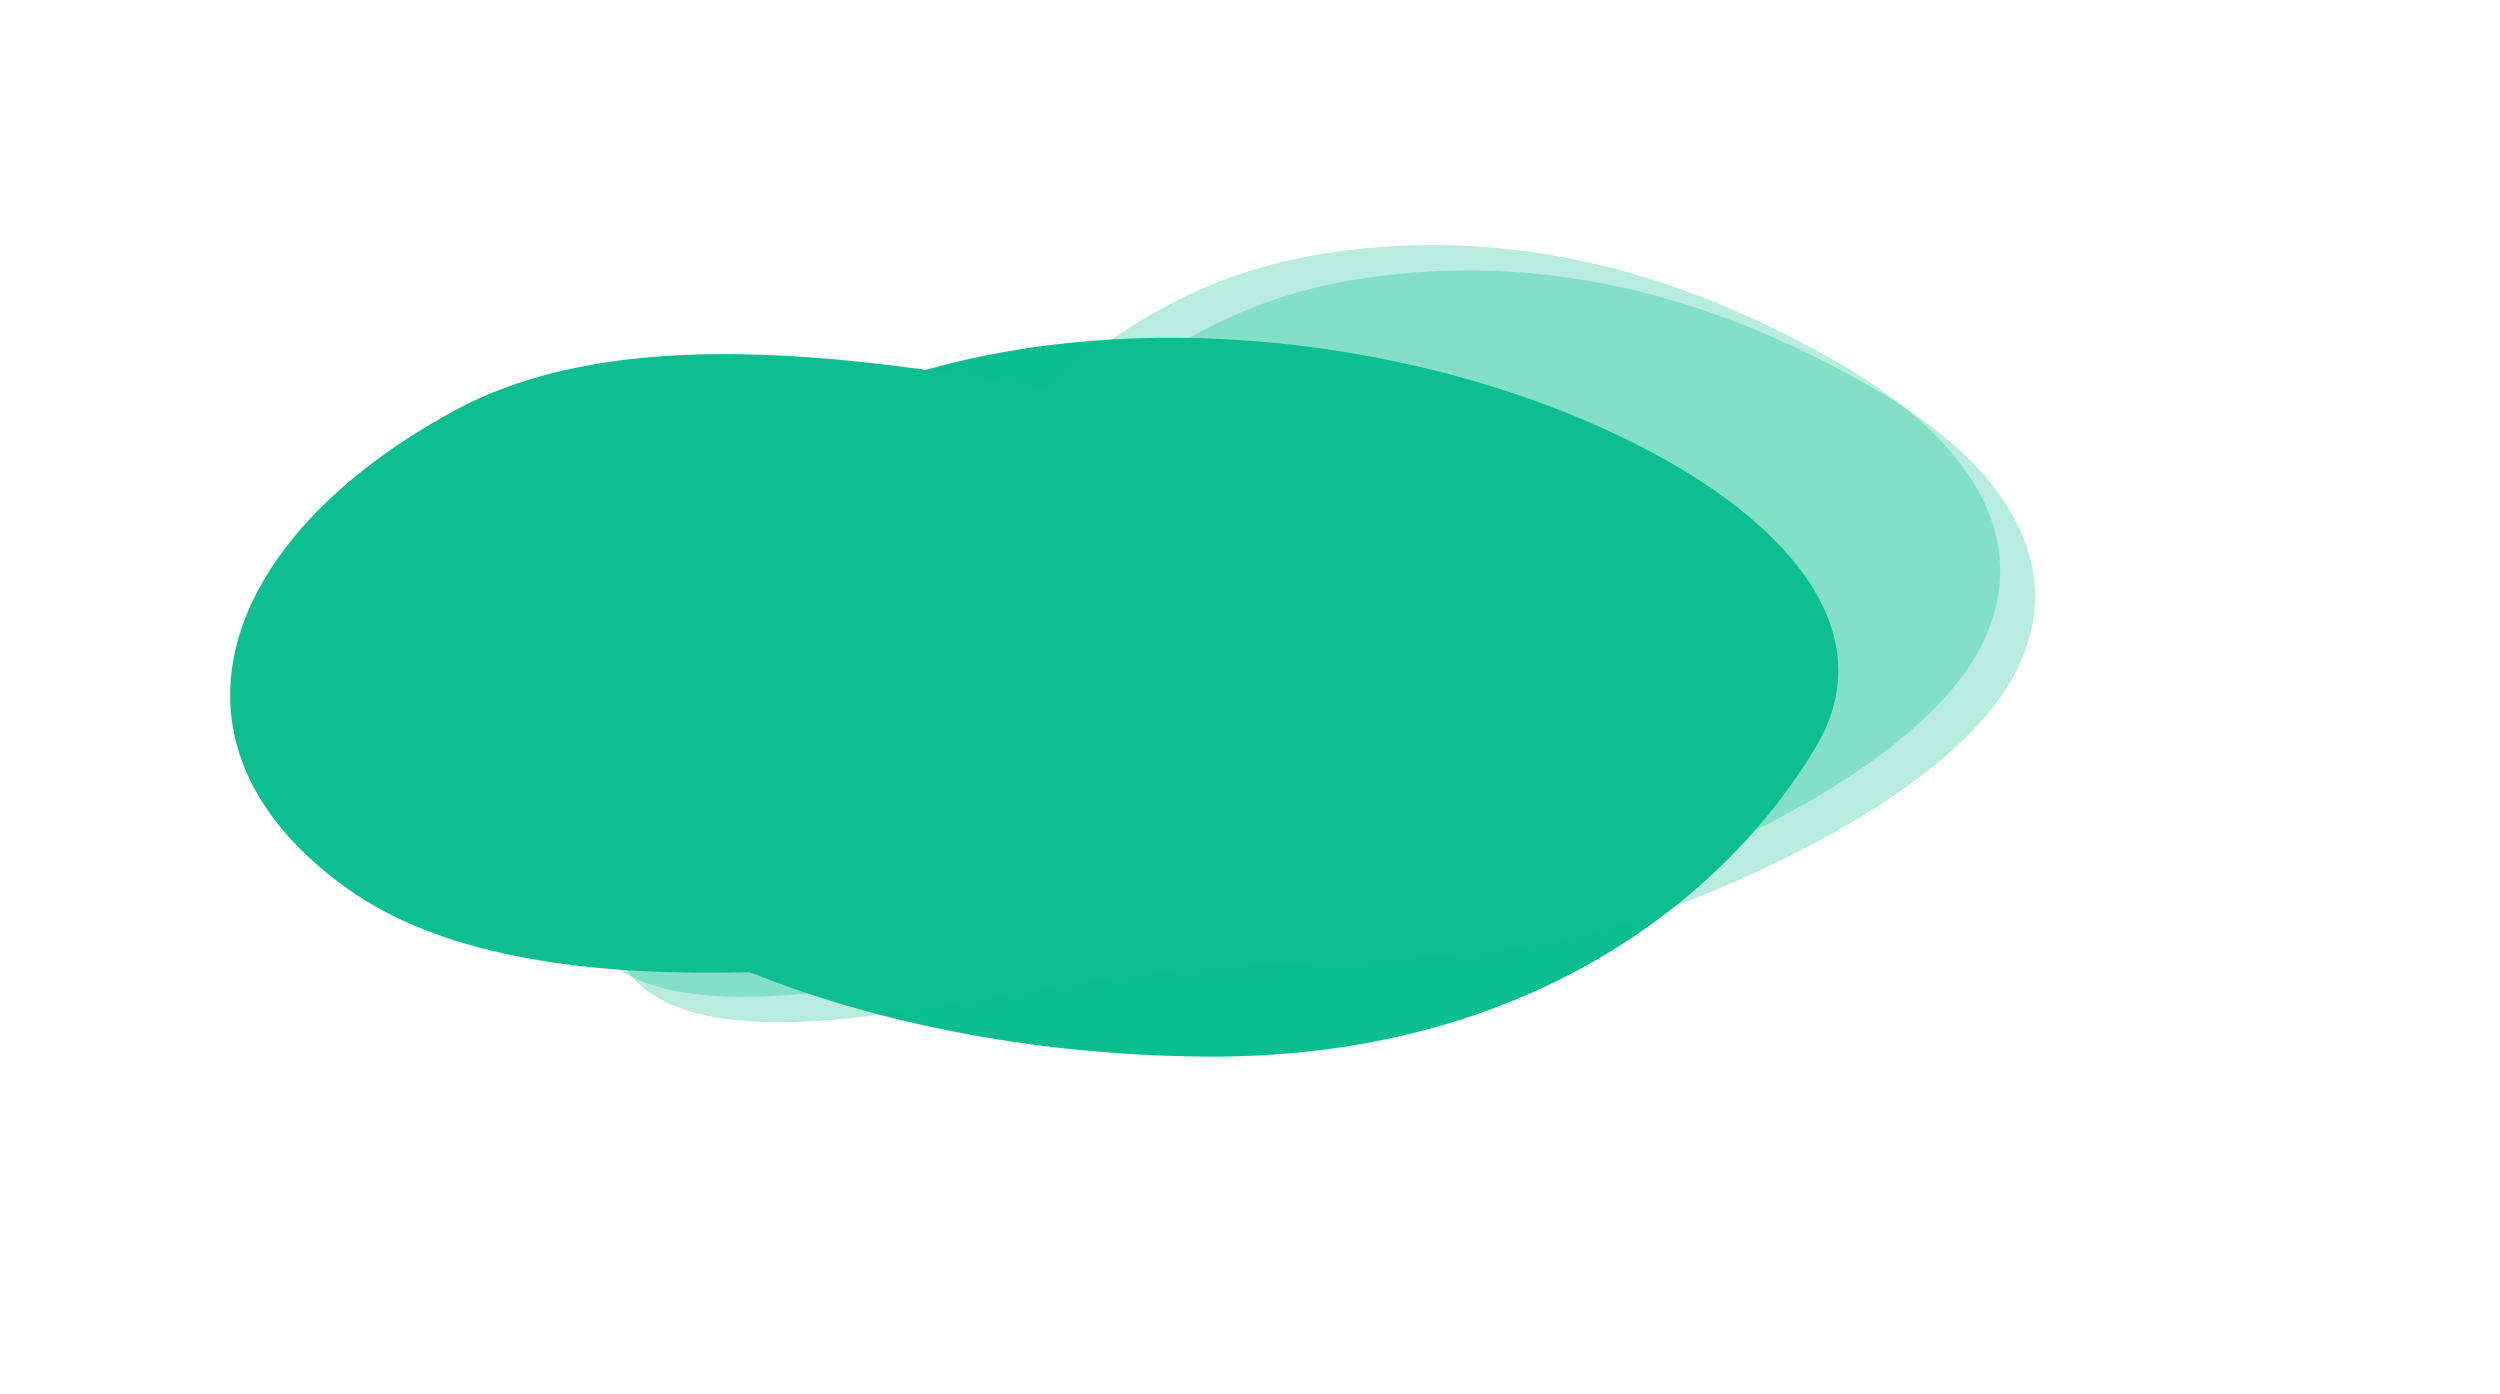
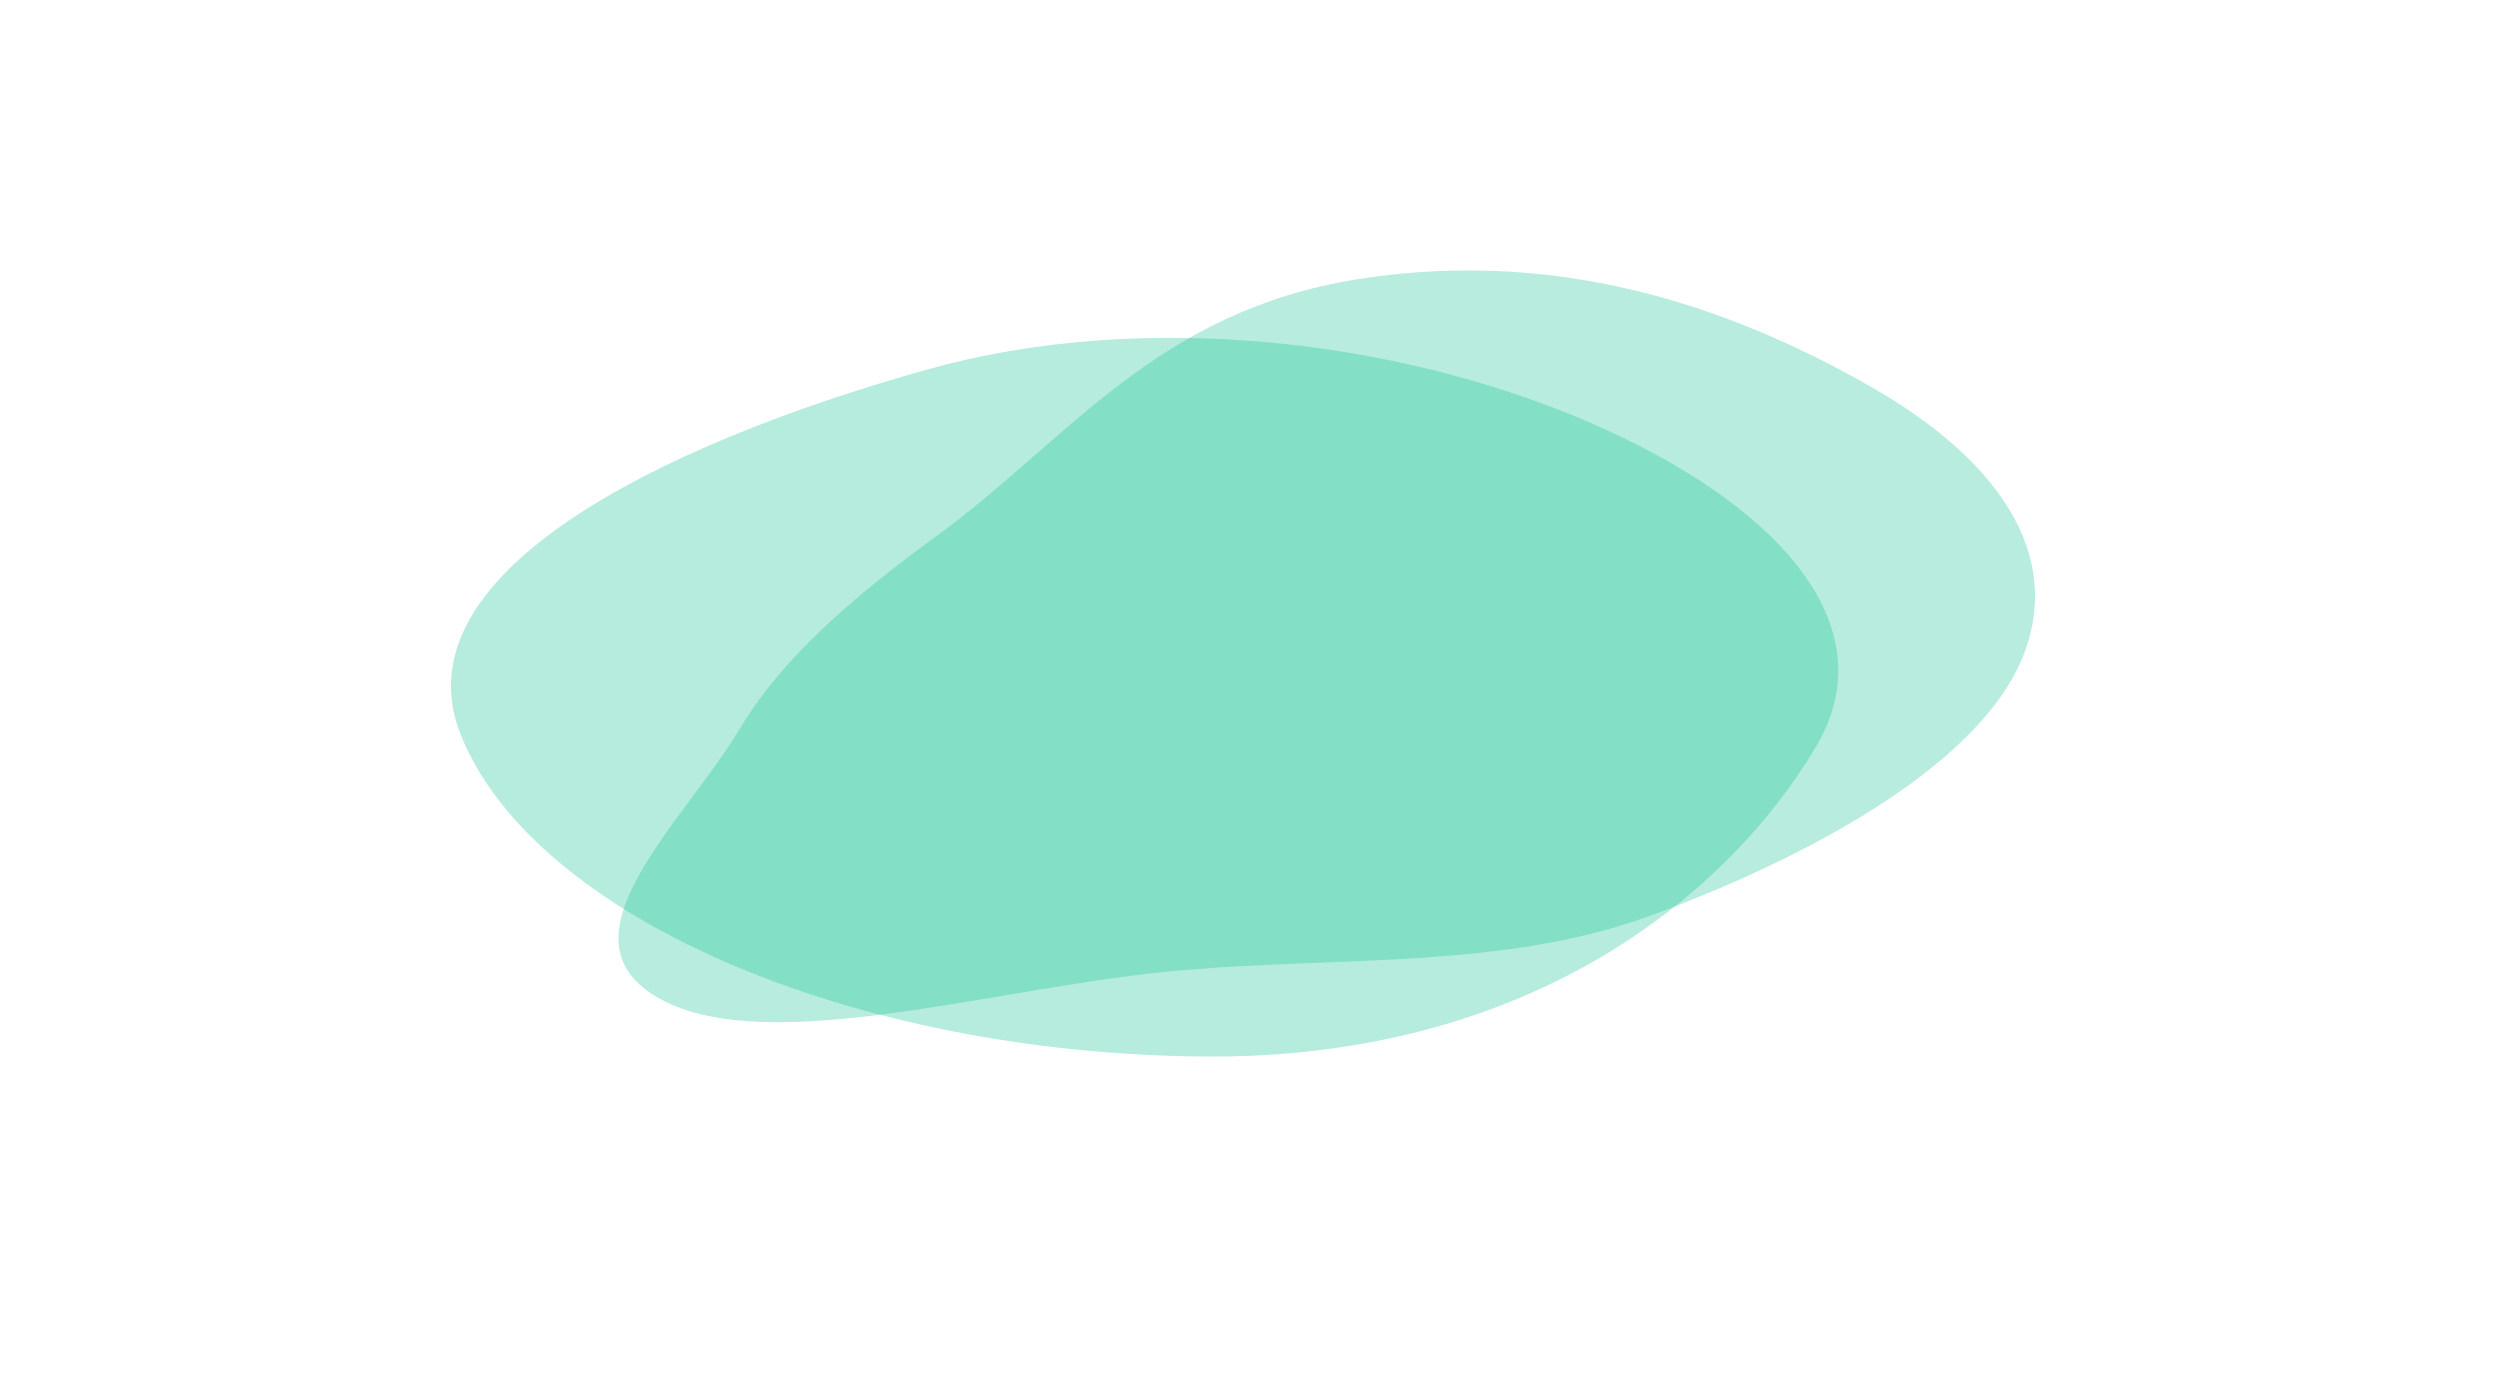
<svg xmlns="http://www.w3.org/2000/svg" width="1576" height="879" viewBox="0 0 1576 879" fill="none">
  <g filter="url(#filter0_f_299_3)">
-     <path fill-rule="evenodd" clip-rule="evenodd" d="M290.591 463.589C250.128 363.399 411.472 281.564 584.241 233.007C719.196 195.078 878.571 213.937 998.28 264.693C1119.29 316 1190.66 393.766 1144.82 470.689C1086.08 569.272 958.709 667.704 759.13 666.045C535.209 664.184 336.532 577.341 290.591 463.589Z" fill="#0CBE90" />
-   </g>
+     </g>
  <path opacity="0.3" fill-rule="evenodd" clip-rule="evenodd" d="M290.591 463.589C250.128 363.399 411.472 281.564 584.241 233.007C719.196 195.078 878.571 213.937 998.28 264.693C1119.29 316 1190.66 393.766 1144.82 470.689C1086.08 569.272 958.709 667.704 759.13 666.045C535.209 664.184 336.532 577.341 290.591 463.589Z" fill="#0CBE90" />
  <g style="mix-blend-mode:hard-light" filter="url(#filter1_f_299_3)">
-     <path fill-rule="evenodd" clip-rule="evenodd" d="M745.089 583.552C558.453 612.03 334.002 641.734 219.528 560.533C92.193 470.211 137.061 339.522 286.965 258.589C409.115 192.64 600.75 233.126 764.884 266.096C923.884 298.034 1117.63 335.985 1112.12 424.339C1106.43 515.538 914.239 557.743 745.089 583.552Z" fill="#0CBE90" />
-   </g>
+     </g>
  <g style="mix-blend-mode:hard-light" opacity="0.3" filter="url(#filter2_f_299_3)">
-     <path fill-rule="evenodd" clip-rule="evenodd" d="M394.474 613.891C325.377 576.299 408.882 502.79 444.122 443.787C470.525 399.579 514.465 361.087 569.269 321.228C650.911 261.849 706.524 180.105 834.419 159.924C968.705 138.734 1079.41 183.175 1158.21 228.296C1234.59 272.027 1280.61 332.183 1252.63 399.374C1226.36 462.466 1129.41 520.114 1019.76 560.758C927.794 594.844 825.692 586.901 723.185 595.612C608.609 605.348 463.559 651.477 394.474 613.891Z" fill="#0CBE90" />
-   </g>
+     </g>
  <g style="mix-blend-mode:hard-light" opacity="0.3">
    <path fill-rule="evenodd" clip-rule="evenodd" d="M416.471 629.891C347.374 592.299 430.879 518.79 466.119 459.787C492.523 415.579 536.462 377.087 591.266 337.228C672.908 277.849 728.521 196.105 856.416 175.924C990.703 154.734 1101.4 199.175 1180.21 244.296C1256.59 288.027 1302.61 348.183 1274.63 415.374C1248.35 478.466 1151.41 536.114 1041.76 576.758C949.791 610.844 847.69 602.901 745.182 611.612C630.606 621.348 485.556 667.477 416.471 629.891Z" fill="#0CBE90" />
  </g>
  <defs>
    <filter id="filter0_f_299_3" x="71.667" y="0.328" width="1299.78" height="878.371" filterUnits="userSpaceOnUse" color-interpolation-filters="sRGB">
      <feFlood flood-opacity="0" result="BackgroundImageFix" />
      <feBlend mode="normal" in="SourceGraphic" in2="BackgroundImageFix" result="shape" />
      <feGaussianBlur stdDeviation="106.316" result="effect1_foregroundBlur_299_3" />
    </filter>
    <filter id="filter1_f_299_3" x="0.676" y="78.827" width="1255.97" height="678.792" filterUnits="userSpaceOnUse" color-interpolation-filters="sRGB">
      <feFlood flood-opacity="0" result="BackgroundImageFix" />
      <feBlend mode="normal" in="SourceGraphic" in2="BackgroundImageFix" result="shape" />
      <feGaussianBlur stdDeviation="72.204" result="effect1_foregroundBlur_299_3" />
    </filter>
    <filter id="filter2_f_299_3" x="279.22" y="65.788" width="1070.36" height="651.314" filterUnits="userSpaceOnUse" color-interpolation-filters="sRGB">
      <feFlood flood-opacity="0" result="BackgroundImageFix" />
      <feBlend mode="normal" in="SourceGraphic" in2="BackgroundImageFix" result="shape" />
      <feGaussianBlur stdDeviation="44.346" result="effect1_foregroundBlur_299_3" />
    </filter>
  </defs>
</svg>